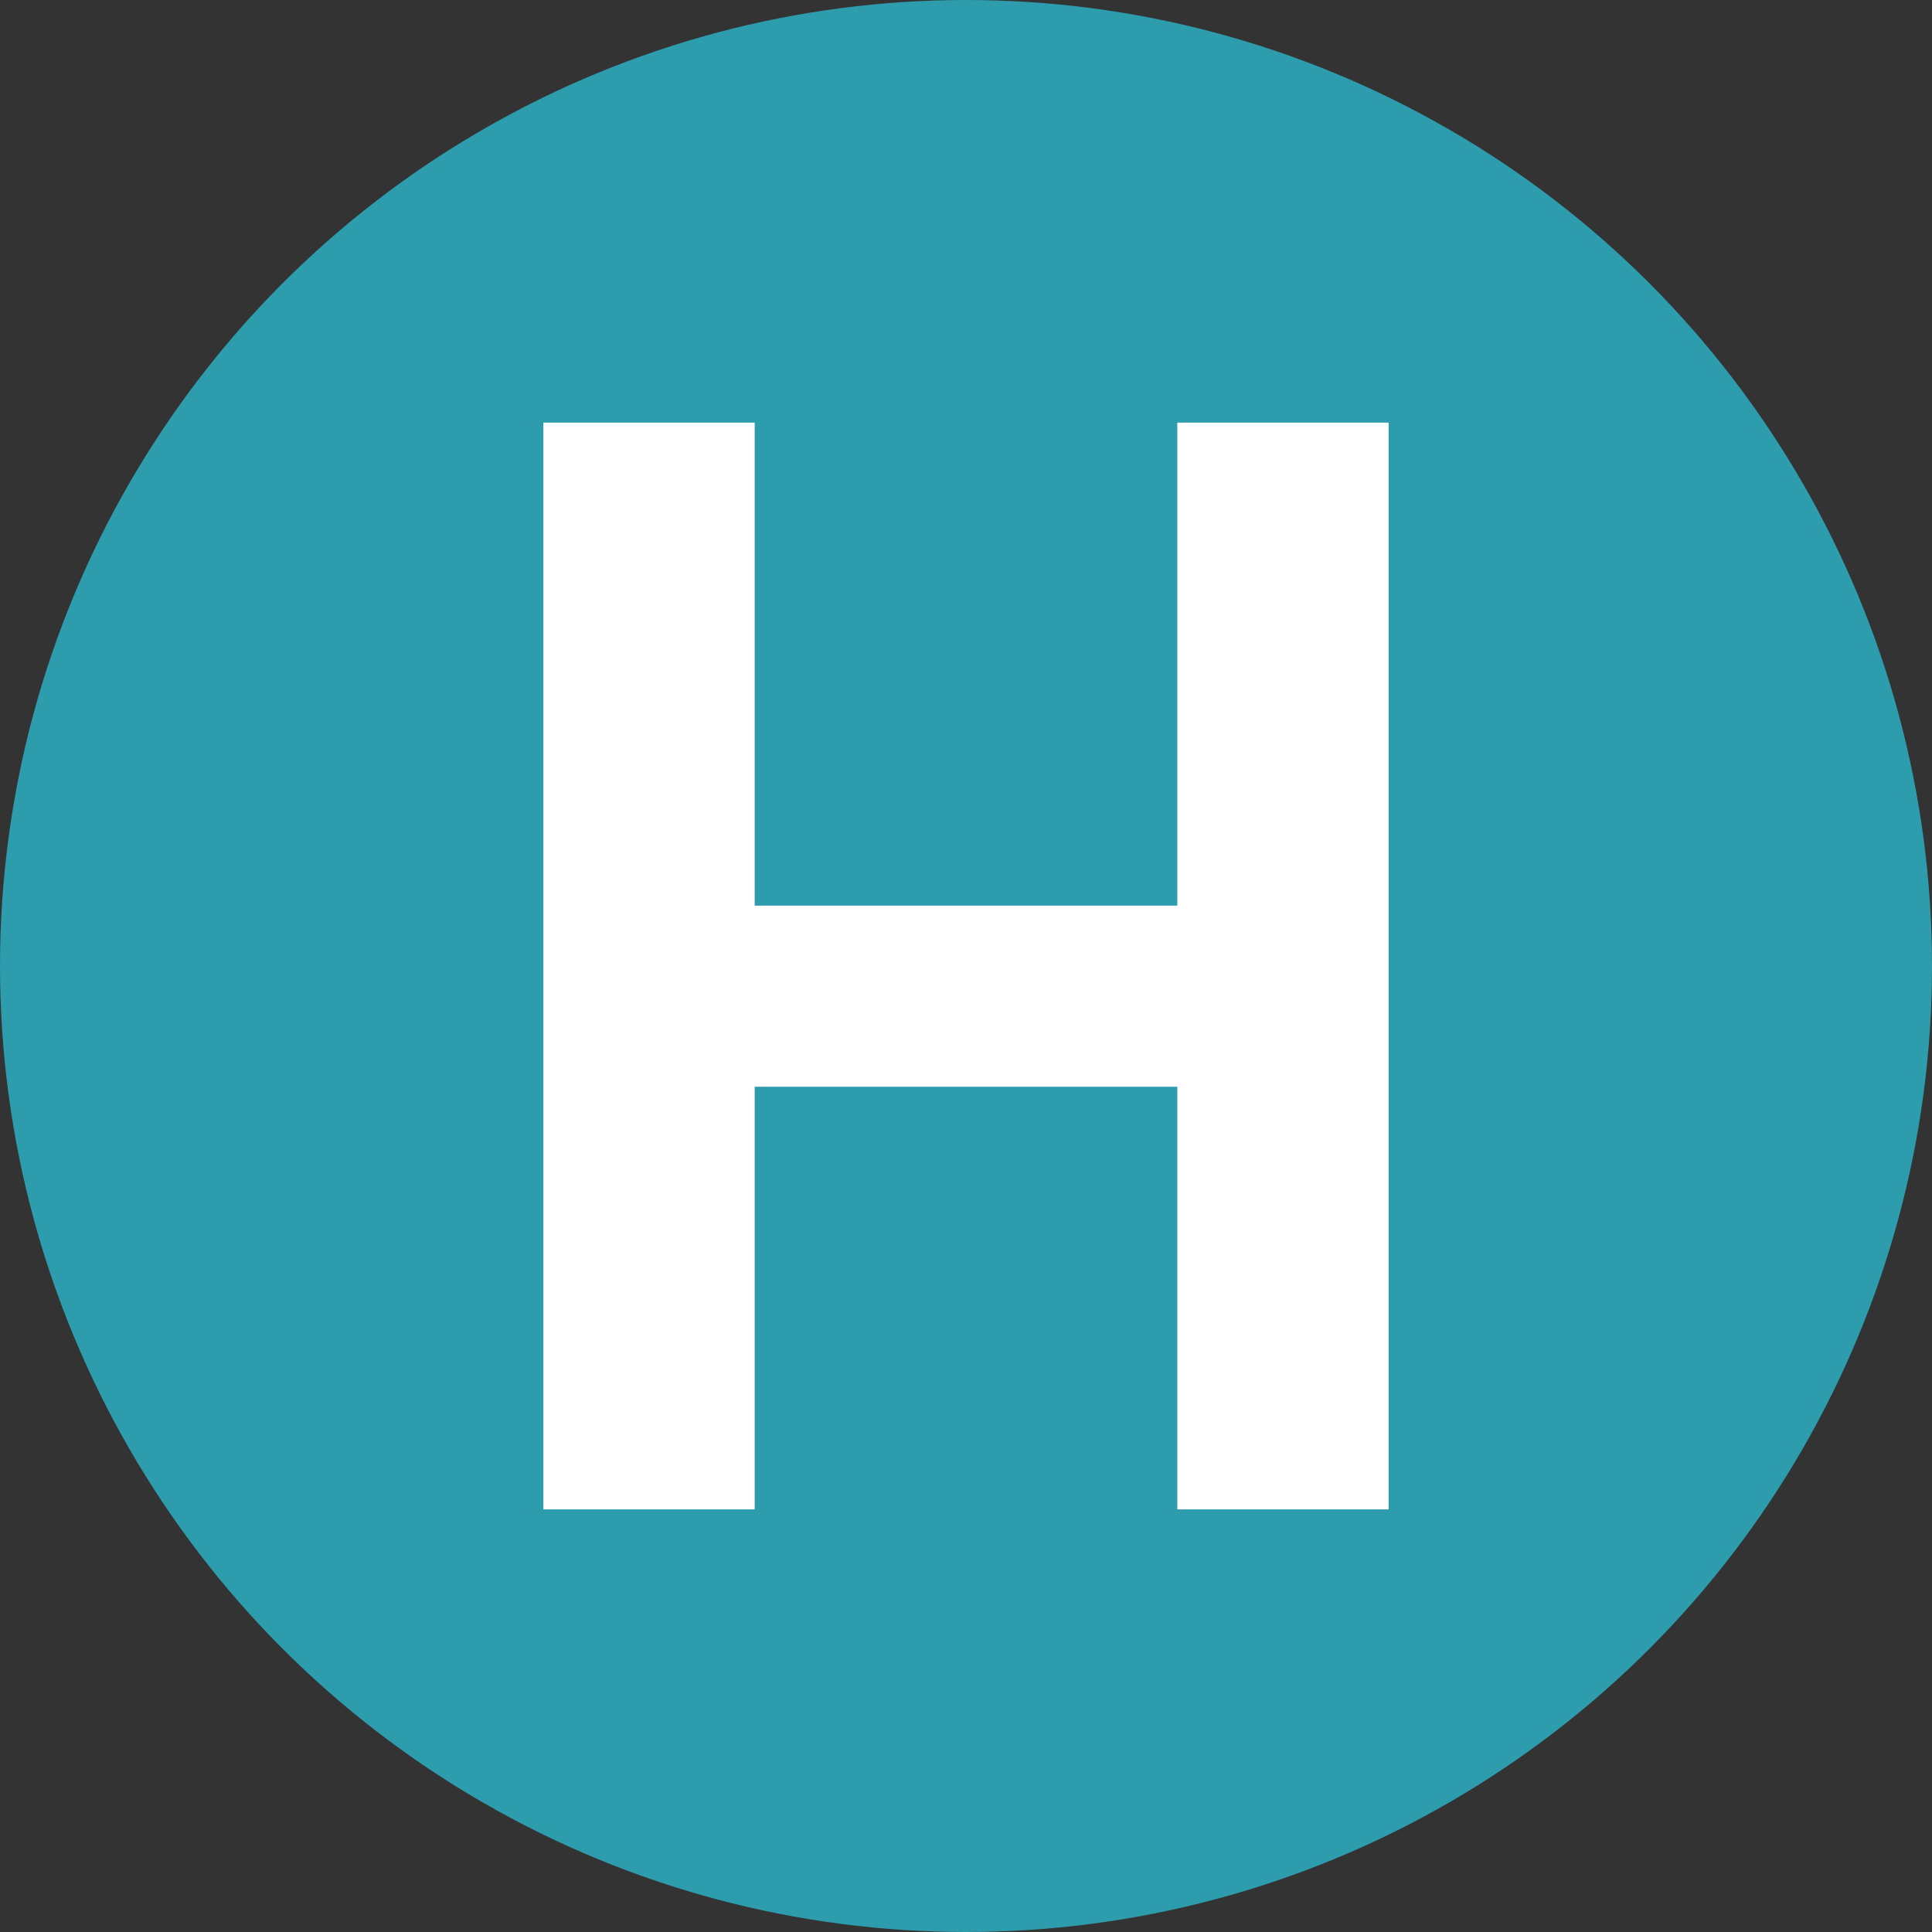
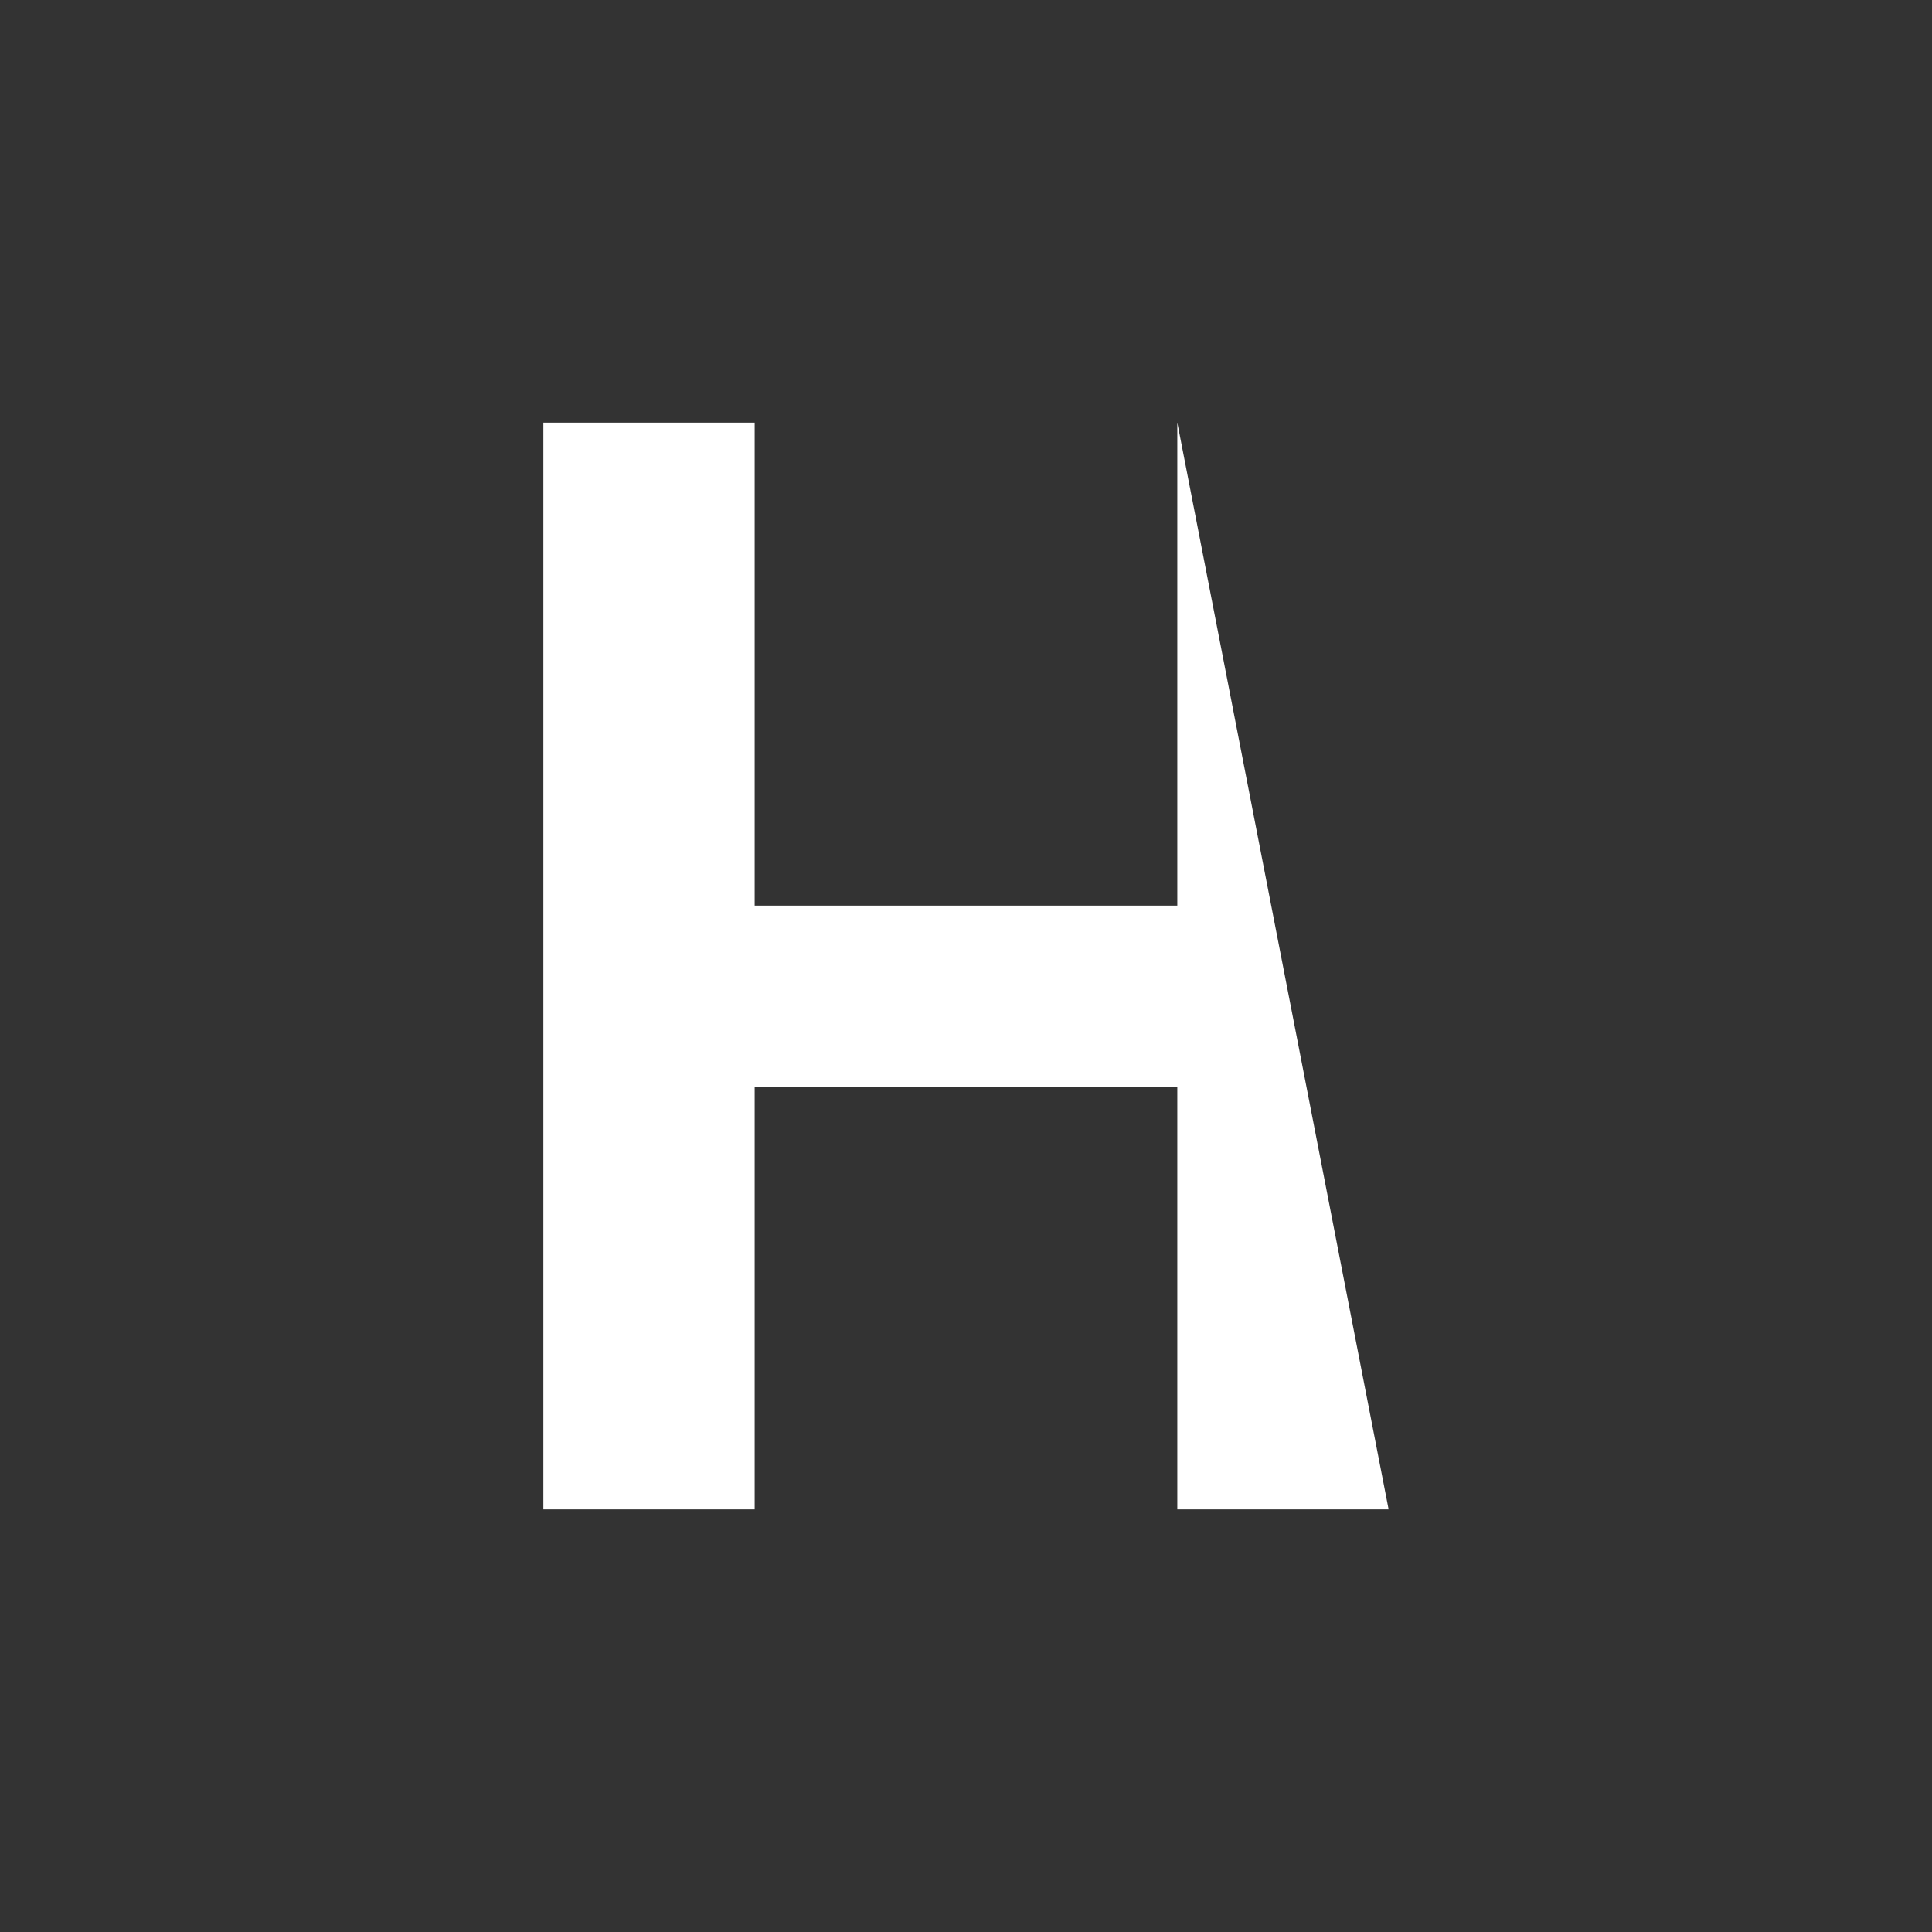
<svg xmlns="http://www.w3.org/2000/svg" viewBox="0 0 32 32" height="32" width="32">
  <rect x="0" y="0" width="32" height="32" fill="#333333" stroke="none" />
-   <circle fill="#2d9cad" r="16" cy="16" cx="16" />
-   <path fill="white" d="M9 7 L9 25 L12.5 25 L12.5 18 L19.5 18 L19.5 25 L23 25 L23 7 L19.5 7 L19.5 15 L12.5 15 L12.5 7 Z" />
+   <path fill="white" d="M9 7 L9 25 L12.5 25 L12.5 18 L19.5 18 L19.5 25 L23 25 L19.5 7 L19.5 15 L12.5 15 L12.5 7 Z" />
</svg>